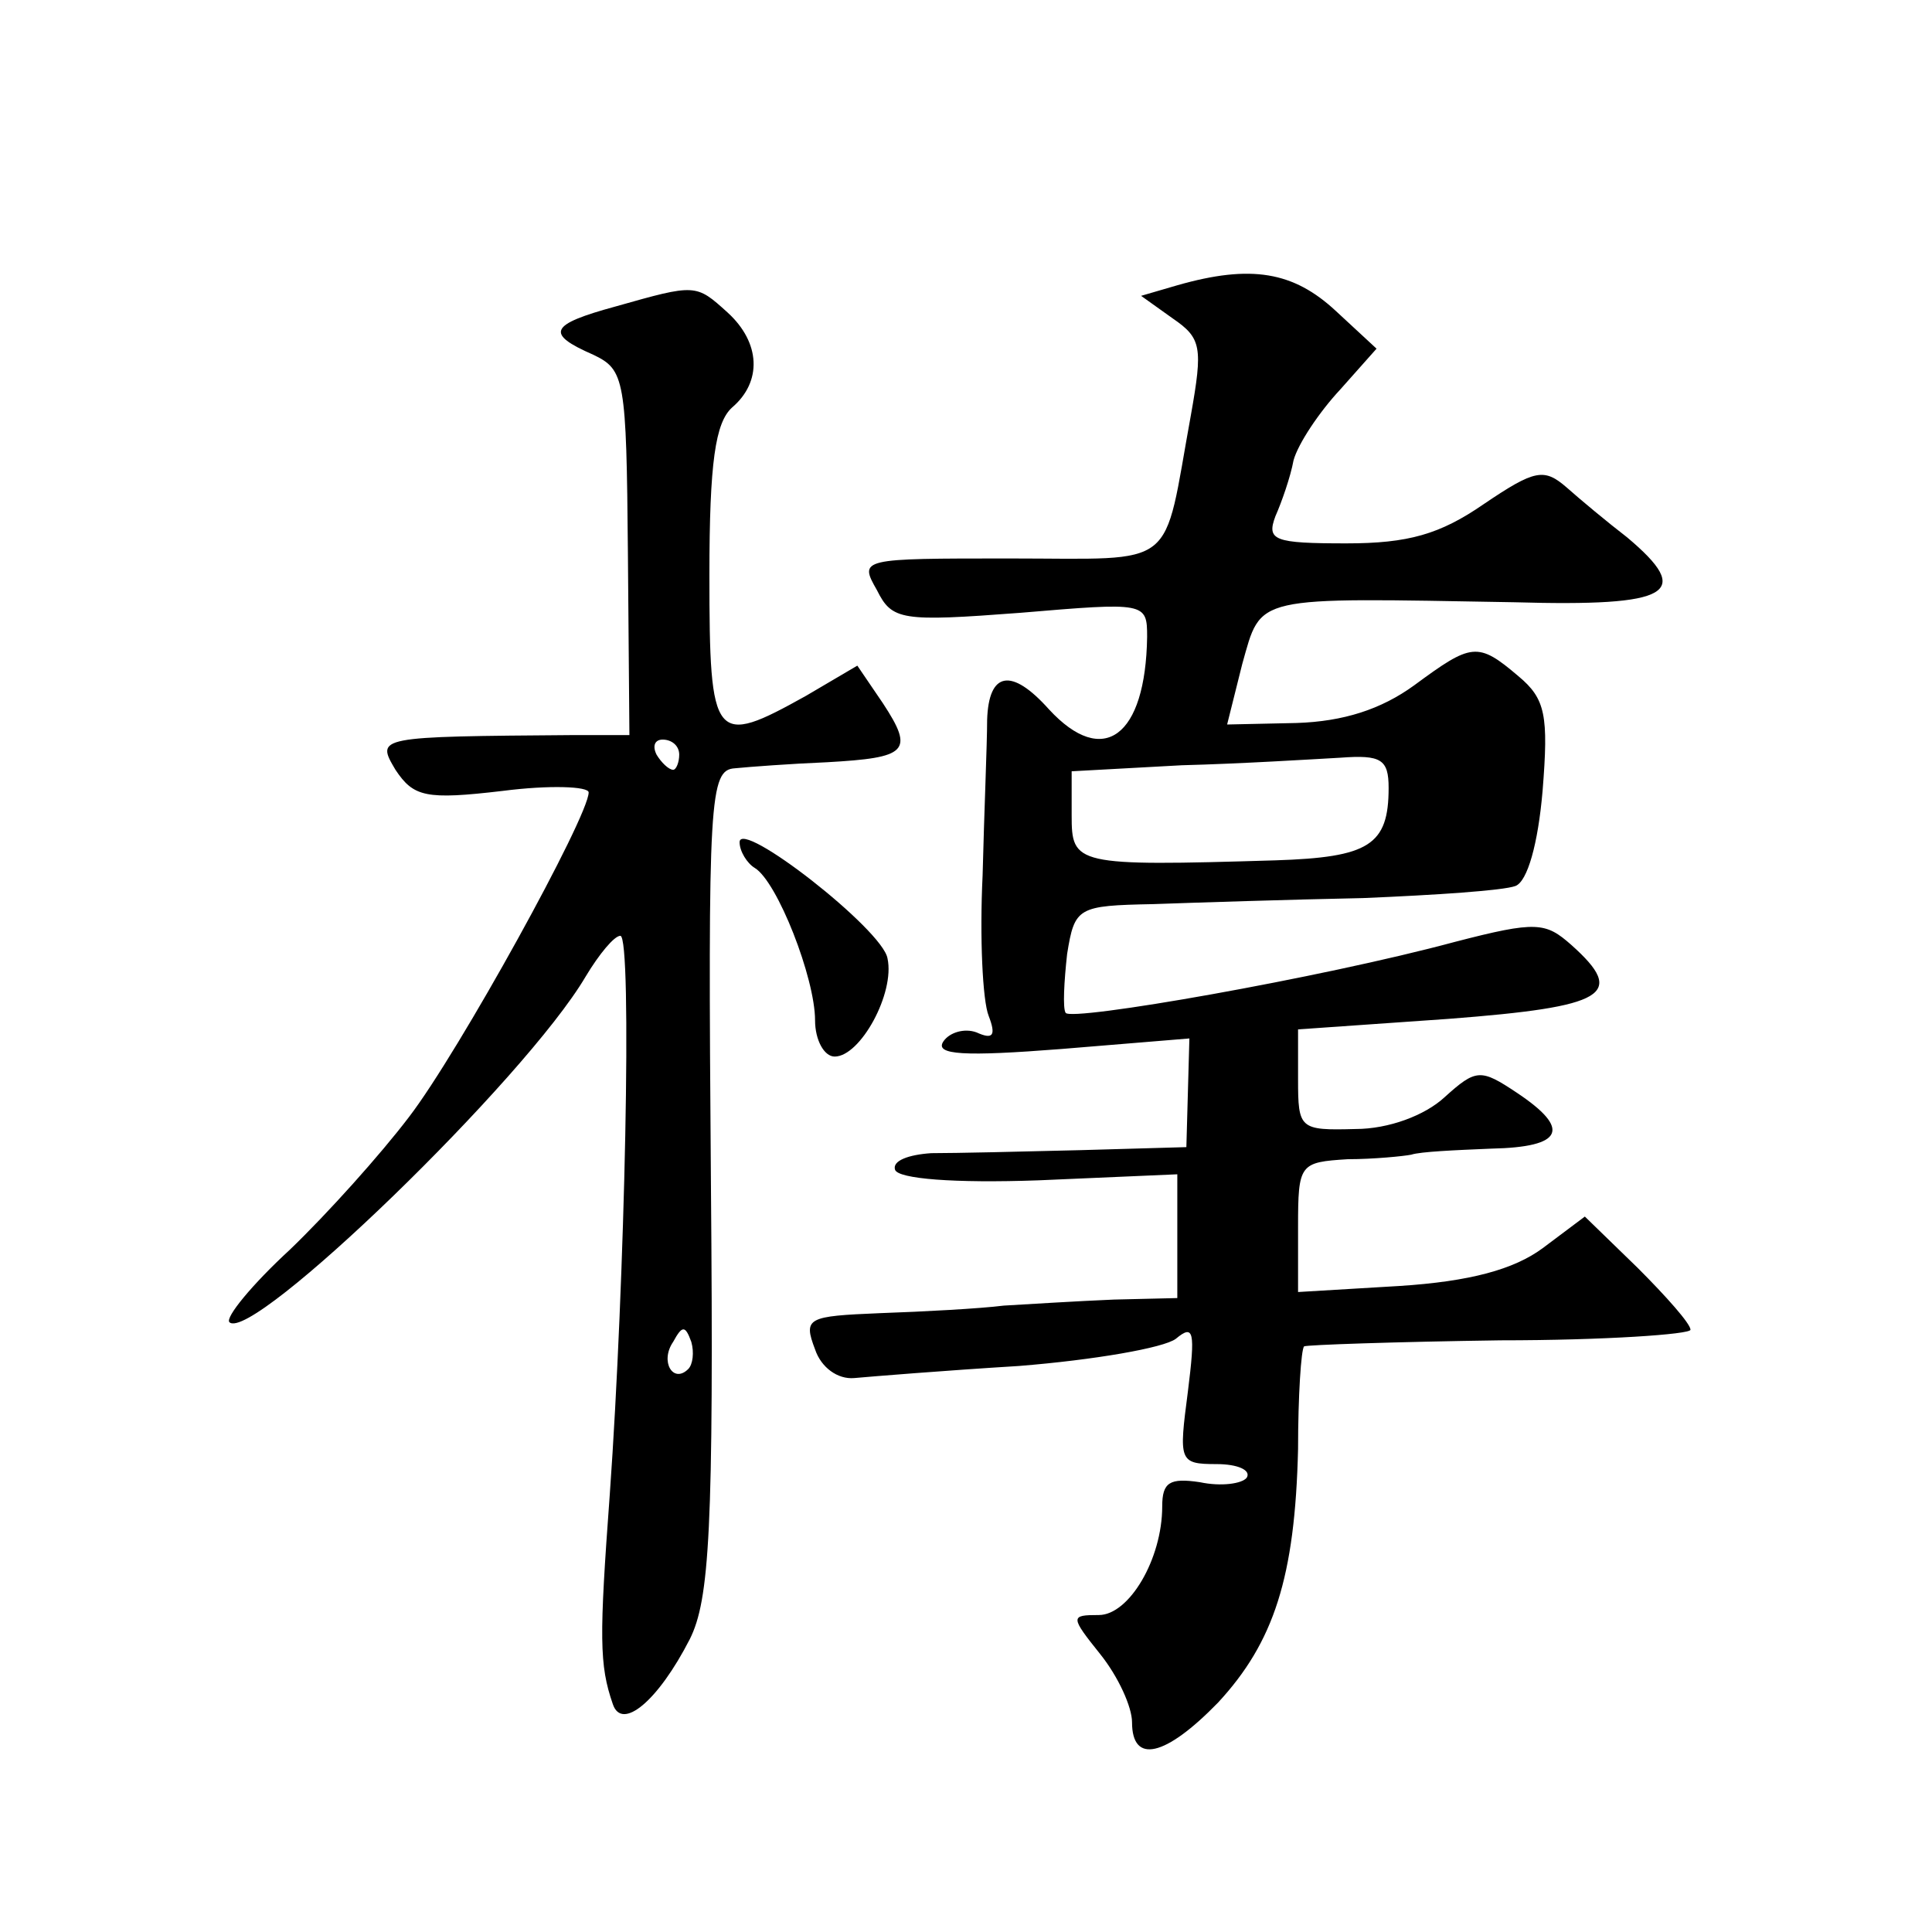
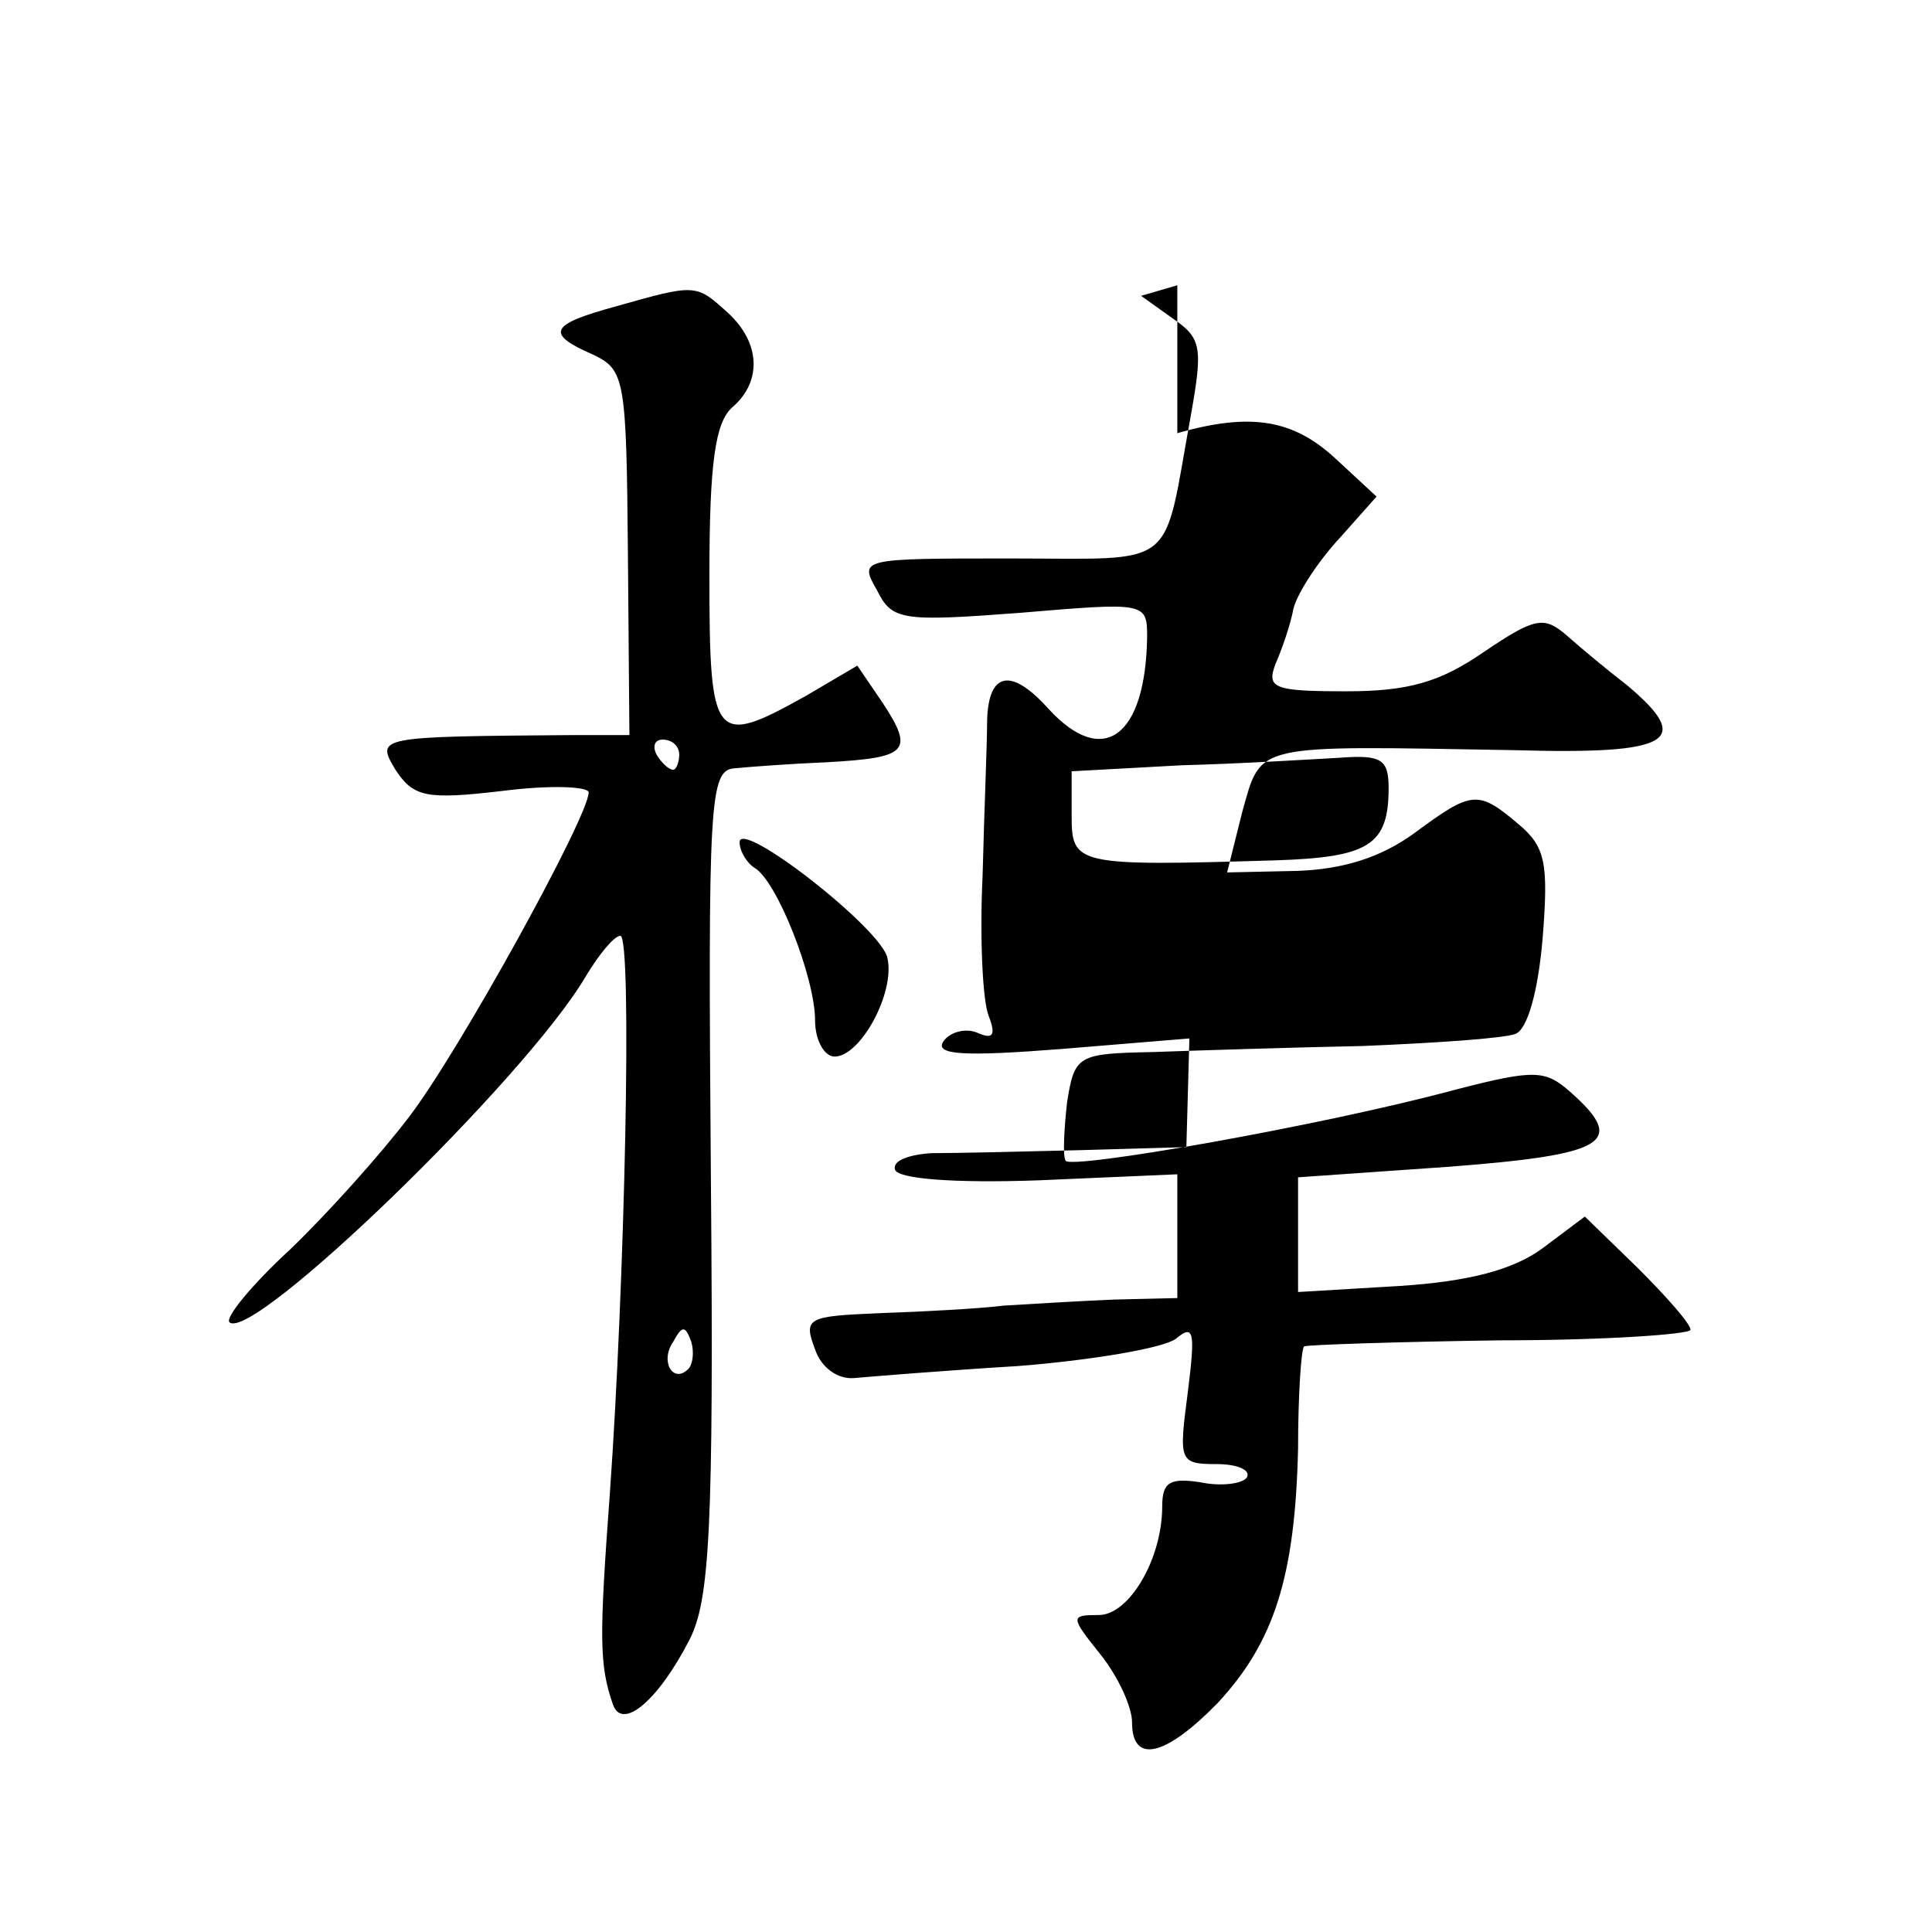
<svg xmlns="http://www.w3.org/2000/svg" version="1.0" width="128pt" height="128pt" viewBox="0 0 128 128" preserveAspectRatio="xMidYMid meet">
  <g transform="translate(0,128) scale(0.1,-0.1)" fill="#0" stroke="none">
-     <path d="M780 1091 l-24 -7 21 -15 c19 -13 20 -19 12 -64 -19 -104 -7 -95 -120 -95 -99 0 -100 0 -88 -21 10 -20 16 -21 95 -15 83 7 84 7 84 -16 -1 -66 -29 -87 -65 -48 -25 28 -40 25 -41 -7 0 -16 -2 -62 -3 -103 -2 -41 0 -83 4 -93 5 -13 3 -16 -8 -11 -8 3 -18 0 -22 -6 -6 -9 14 -10 78 -5 l85 7 -1 -36 -1 -36 -70 -2 c-39 -1 -83 -2 -99 -2 -15 -1 -26 -5 -24 -11 2 -6 39 -9 95 -7 l92 4 0 -41 0 -41 -42 -1 c-24 -1 -56 -3 -73 -4 -16 -2 -53 -4 -82 -5 -48 -2 -51 -3 -43 -24 4 -12 15 -20 26 -19 11 1 60 5 109 8 50 4 96 12 104 18 12 10 13 5 8 -35 -6 -46 -6 -48 19 -48 14 0 23 -4 20 -9 -3 -4 -17 -6 -31 -3 -20 3 -25 0 -25 -16 0 -35 -22 -72 -42 -72 -19 0 -19 -1 1 -26 12 -15 21 -35 21 -45 0 -28 22 -23 57 13 37 40 51 83 53 168 0 35 2 66 4 68 2 1 60 3 130 4 69 0 126 4 126 7 0 4 -16 22 -35 41 l-35 34 -28 -21 c-19 -14 -48 -22 -95 -25 l-67 -4 0 43 c0 42 1 43 33 45 17 0 37 2 42 3 6 2 29 3 53 4 48 1 53 13 17 37 -24 16 -27 16 -48 -3 -13 -12 -37 -21 -59 -21 -37 -1 -38 0 -38 33 l0 33 100 7 c104 8 118 16 81 49 -17 15 -23 16 -77 2 -89 -24 -255 -53 -258 -47 -2 3 -1 21 1 39 5 31 7 32 57 33 28 1 90 3 139 4 48 2 93 5 101 8 8 3 15 28 18 63 4 50 2 61 -16 76 -27 23 -31 22 -69 -6 -22 -16 -47 -24 -78 -25 l-46 -1 10 40 c13 46 6 44 180 41 105 -3 119 6 75 43 -13 10 -31 25 -40 33 -15 13 -21 12 -55 -11 -29 -20 -50 -26 -91 -26 -48 0 -53 2 -47 18 4 9 10 26 12 37 3 11 17 32 31 47 l24 27 -27 25 c-28 26 -56 31 -105 17z m140 -333 c0 -38 -13 -46 -75 -48 -133 -4 -135 -3 -135 30 l0 29 73 4 c39 1 87 4 105 5 27 2 32 -1 32 -20z M408 1077 c-44 -12 -47 -18 -15 -32 21 -10 22 -16 23 -131 l1 -121 -36 0 c-132 -1 -132 -1 -119 -23 12 -18 20 -20 71 -14 31 4 57 3 57 -1 0 -16 -86 -172 -119 -215 -19 -25 -54 -64 -79 -88 -25 -23 -43 -45 -40 -48 15 -14 196 161 236 229 9 15 19 27 23 27 8 0 3 -230 -7 -370 -7 -95 -7 -113 2 -139 6 -18 30 2 51 43 13 26 16 72 14 303 -2 255 -1 273 16 274 10 1 37 3 61 4 53 3 58 7 37 39 l-17 25 -34 -20 c-61 -34 -64 -31 -64 80 0 75 4 101 15 111 20 17 19 43 -3 63 -21 19 -21 19 -74 4z m42 -297 c0 -5 -2 -10 -4 -10 -3 0 -8 5 -11 10 -3 6 -1 10 4 10 6 0 11 -4 11 -10z m6 -407 c-10 -10 -19 5 -10 18 6 11 8 11 12 0 2 -7 1 -15 -2 -18z M490 722 c0 -6 5 -14 10 -17 15 -9 40 -73 40 -101 0 -13 6 -24 13 -24 17 0 40 42 35 65 -3 19 -98 93 -98 77z" />
+     <path d="M780 1091 l-24 -7 21 -15 c19 -13 20 -19 12 -64 -19 -104 -7 -95 -120 -95 -99 0 -100 0 -88 -21 10 -20 16 -21 95 -15 83 7 84 7 84 -16 -1 -66 -29 -87 -65 -48 -25 28 -40 25 -41 -7 0 -16 -2 -62 -3 -103 -2 -41 0 -83 4 -93 5 -13 3 -16 -8 -11 -8 3 -18 0 -22 -6 -6 -9 14 -10 78 -5 l85 7 -1 -36 -1 -36 -70 -2 c-39 -1 -83 -2 -99 -2 -15 -1 -26 -5 -24 -11 2 -6 39 -9 95 -7 l92 4 0 -41 0 -41 -42 -1 c-24 -1 -56 -3 -73 -4 -16 -2 -53 -4 -82 -5 -48 -2 -51 -3 -43 -24 4 -12 15 -20 26 -19 11 1 60 5 109 8 50 4 96 12 104 18 12 10 13 5 8 -35 -6 -46 -6 -48 19 -48 14 0 23 -4 20 -9 -3 -4 -17 -6 -31 -3 -20 3 -25 0 -25 -16 0 -35 -22 -72 -42 -72 -19 0 -19 -1 1 -26 12 -15 21 -35 21 -45 0 -28 22 -23 57 13 37 40 51 83 53 168 0 35 2 66 4 68 2 1 60 3 130 4 69 0 126 4 126 7 0 4 -16 22 -35 41 l-35 34 -28 -21 c-19 -14 -48 -22 -95 -25 l-67 -4 0 43 l0 33 100 7 c104 8 118 16 81 49 -17 15 -23 16 -77 2 -89 -24 -255 -53 -258 -47 -2 3 -1 21 1 39 5 31 7 32 57 33 28 1 90 3 139 4 48 2 93 5 101 8 8 3 15 28 18 63 4 50 2 61 -16 76 -27 23 -31 22 -69 -6 -22 -16 -47 -24 -78 -25 l-46 -1 10 40 c13 46 6 44 180 41 105 -3 119 6 75 43 -13 10 -31 25 -40 33 -15 13 -21 12 -55 -11 -29 -20 -50 -26 -91 -26 -48 0 -53 2 -47 18 4 9 10 26 12 37 3 11 17 32 31 47 l24 27 -27 25 c-28 26 -56 31 -105 17z m140 -333 c0 -38 -13 -46 -75 -48 -133 -4 -135 -3 -135 30 l0 29 73 4 c39 1 87 4 105 5 27 2 32 -1 32 -20z M408 1077 c-44 -12 -47 -18 -15 -32 21 -10 22 -16 23 -131 l1 -121 -36 0 c-132 -1 -132 -1 -119 -23 12 -18 20 -20 71 -14 31 4 57 3 57 -1 0 -16 -86 -172 -119 -215 -19 -25 -54 -64 -79 -88 -25 -23 -43 -45 -40 -48 15 -14 196 161 236 229 9 15 19 27 23 27 8 0 3 -230 -7 -370 -7 -95 -7 -113 2 -139 6 -18 30 2 51 43 13 26 16 72 14 303 -2 255 -1 273 16 274 10 1 37 3 61 4 53 3 58 7 37 39 l-17 25 -34 -20 c-61 -34 -64 -31 -64 80 0 75 4 101 15 111 20 17 19 43 -3 63 -21 19 -21 19 -74 4z m42 -297 c0 -5 -2 -10 -4 -10 -3 0 -8 5 -11 10 -3 6 -1 10 4 10 6 0 11 -4 11 -10z m6 -407 c-10 -10 -19 5 -10 18 6 11 8 11 12 0 2 -7 1 -15 -2 -18z M490 722 c0 -6 5 -14 10 -17 15 -9 40 -73 40 -101 0 -13 6 -24 13 -24 17 0 40 42 35 65 -3 19 -98 93 -98 77z" />
  </g>
</svg>